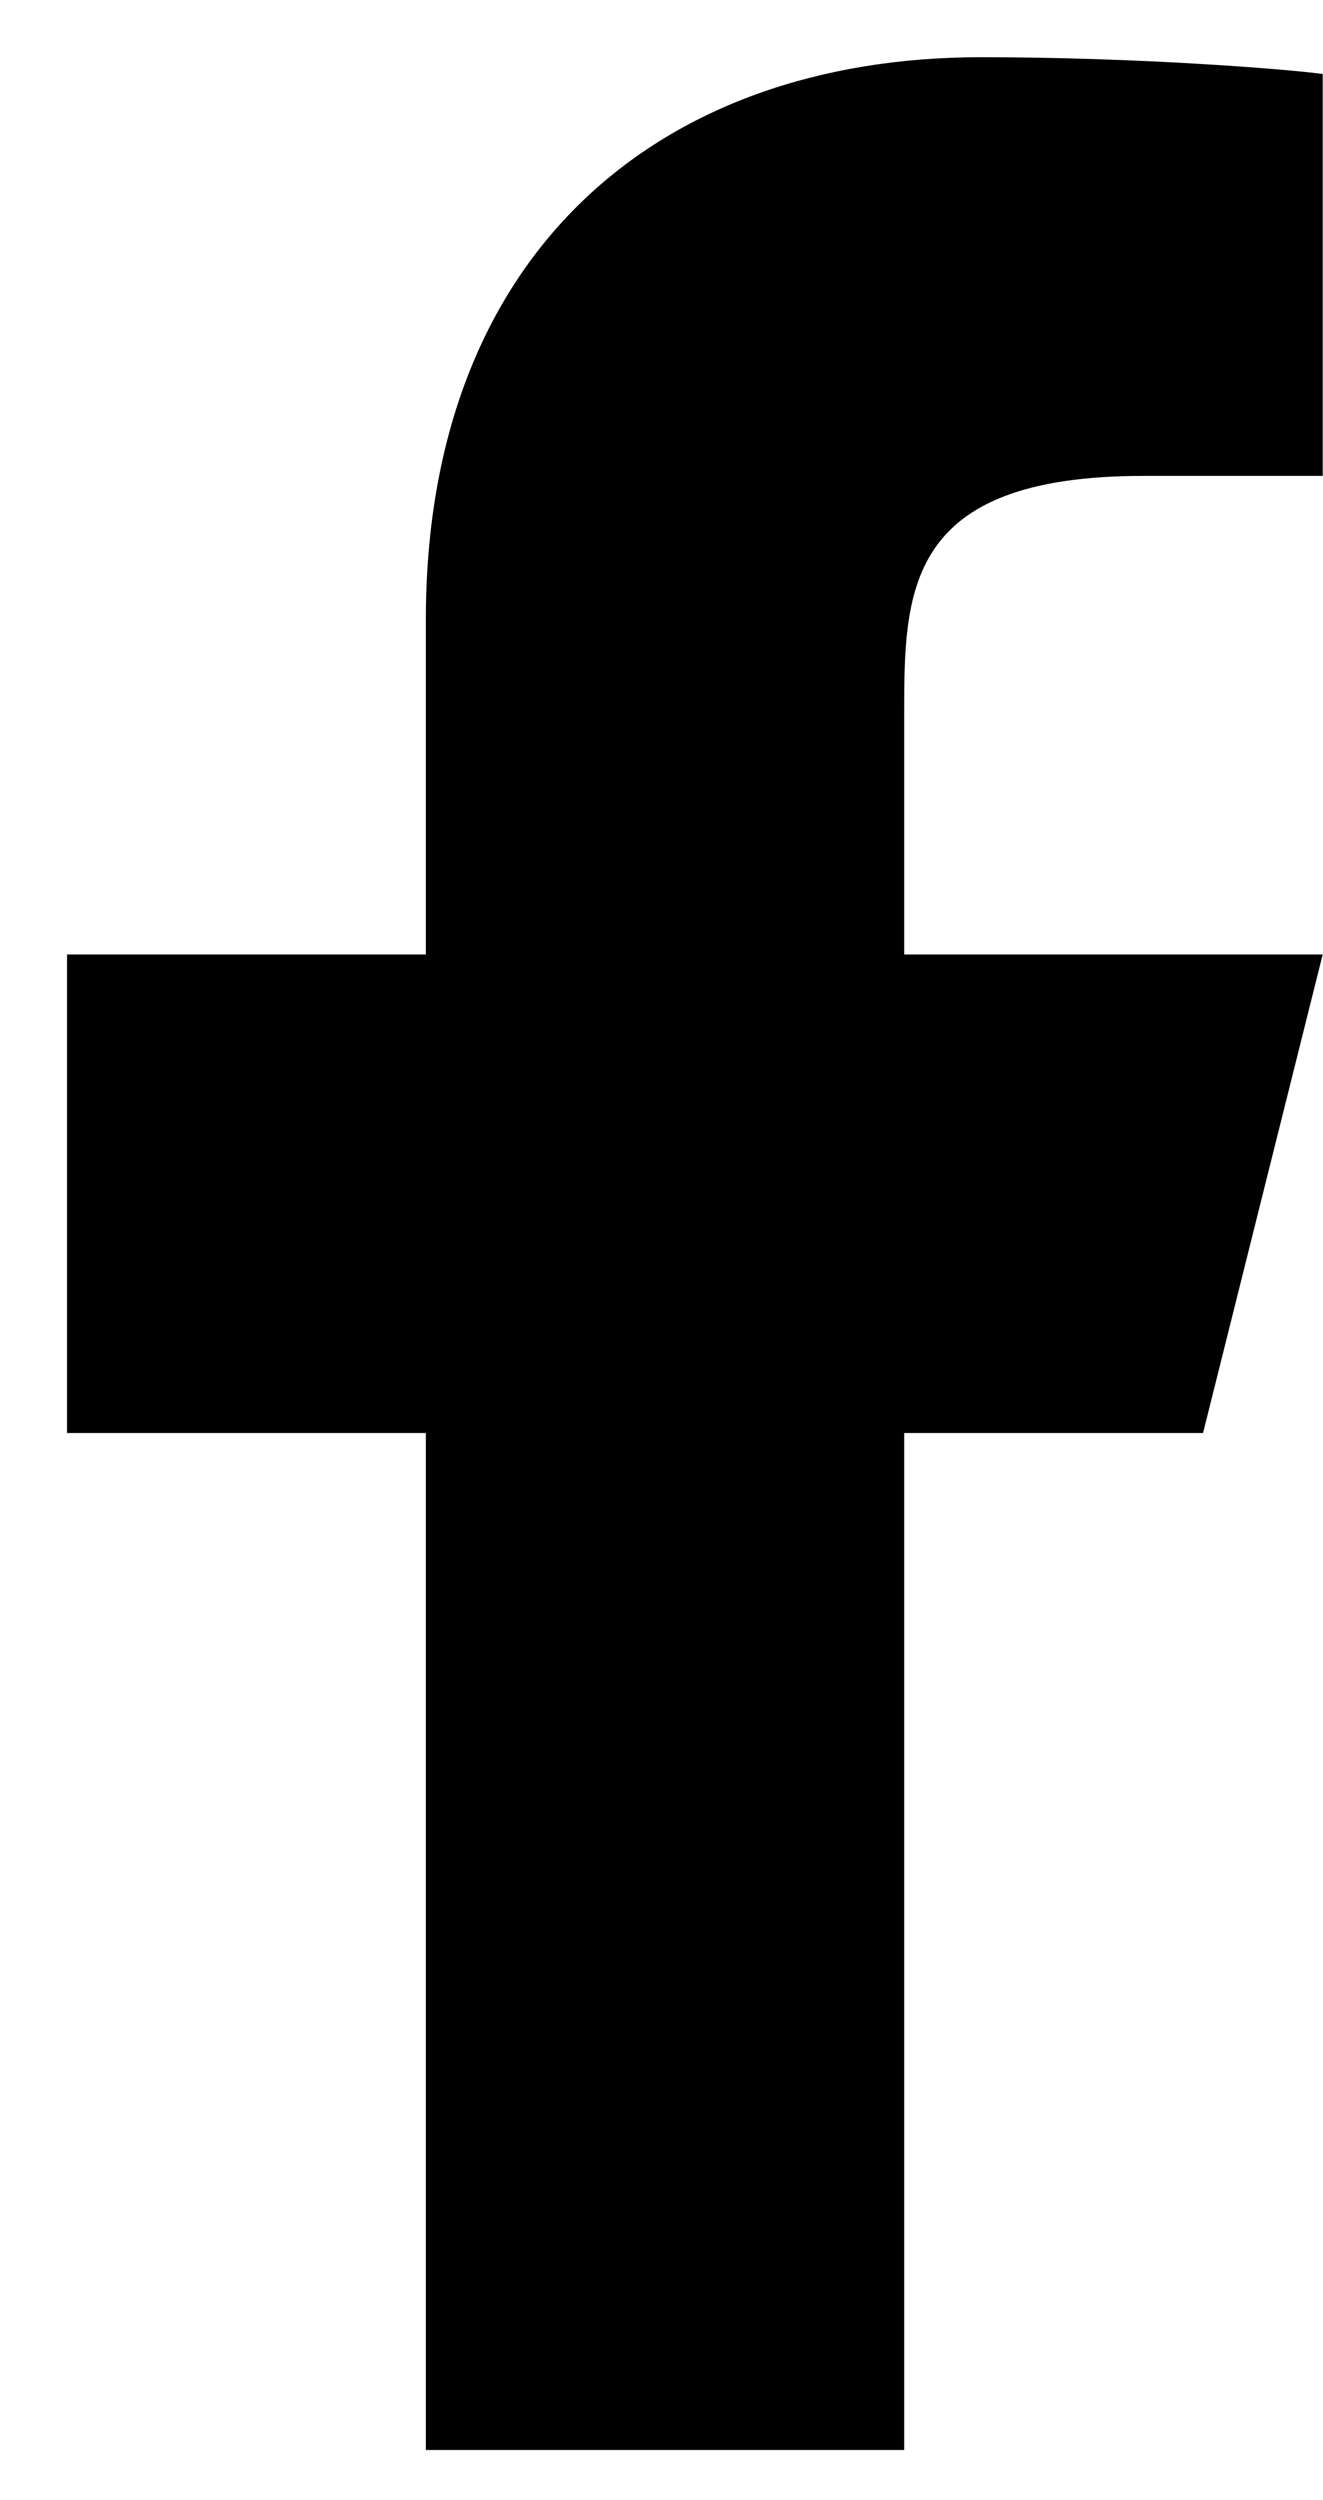
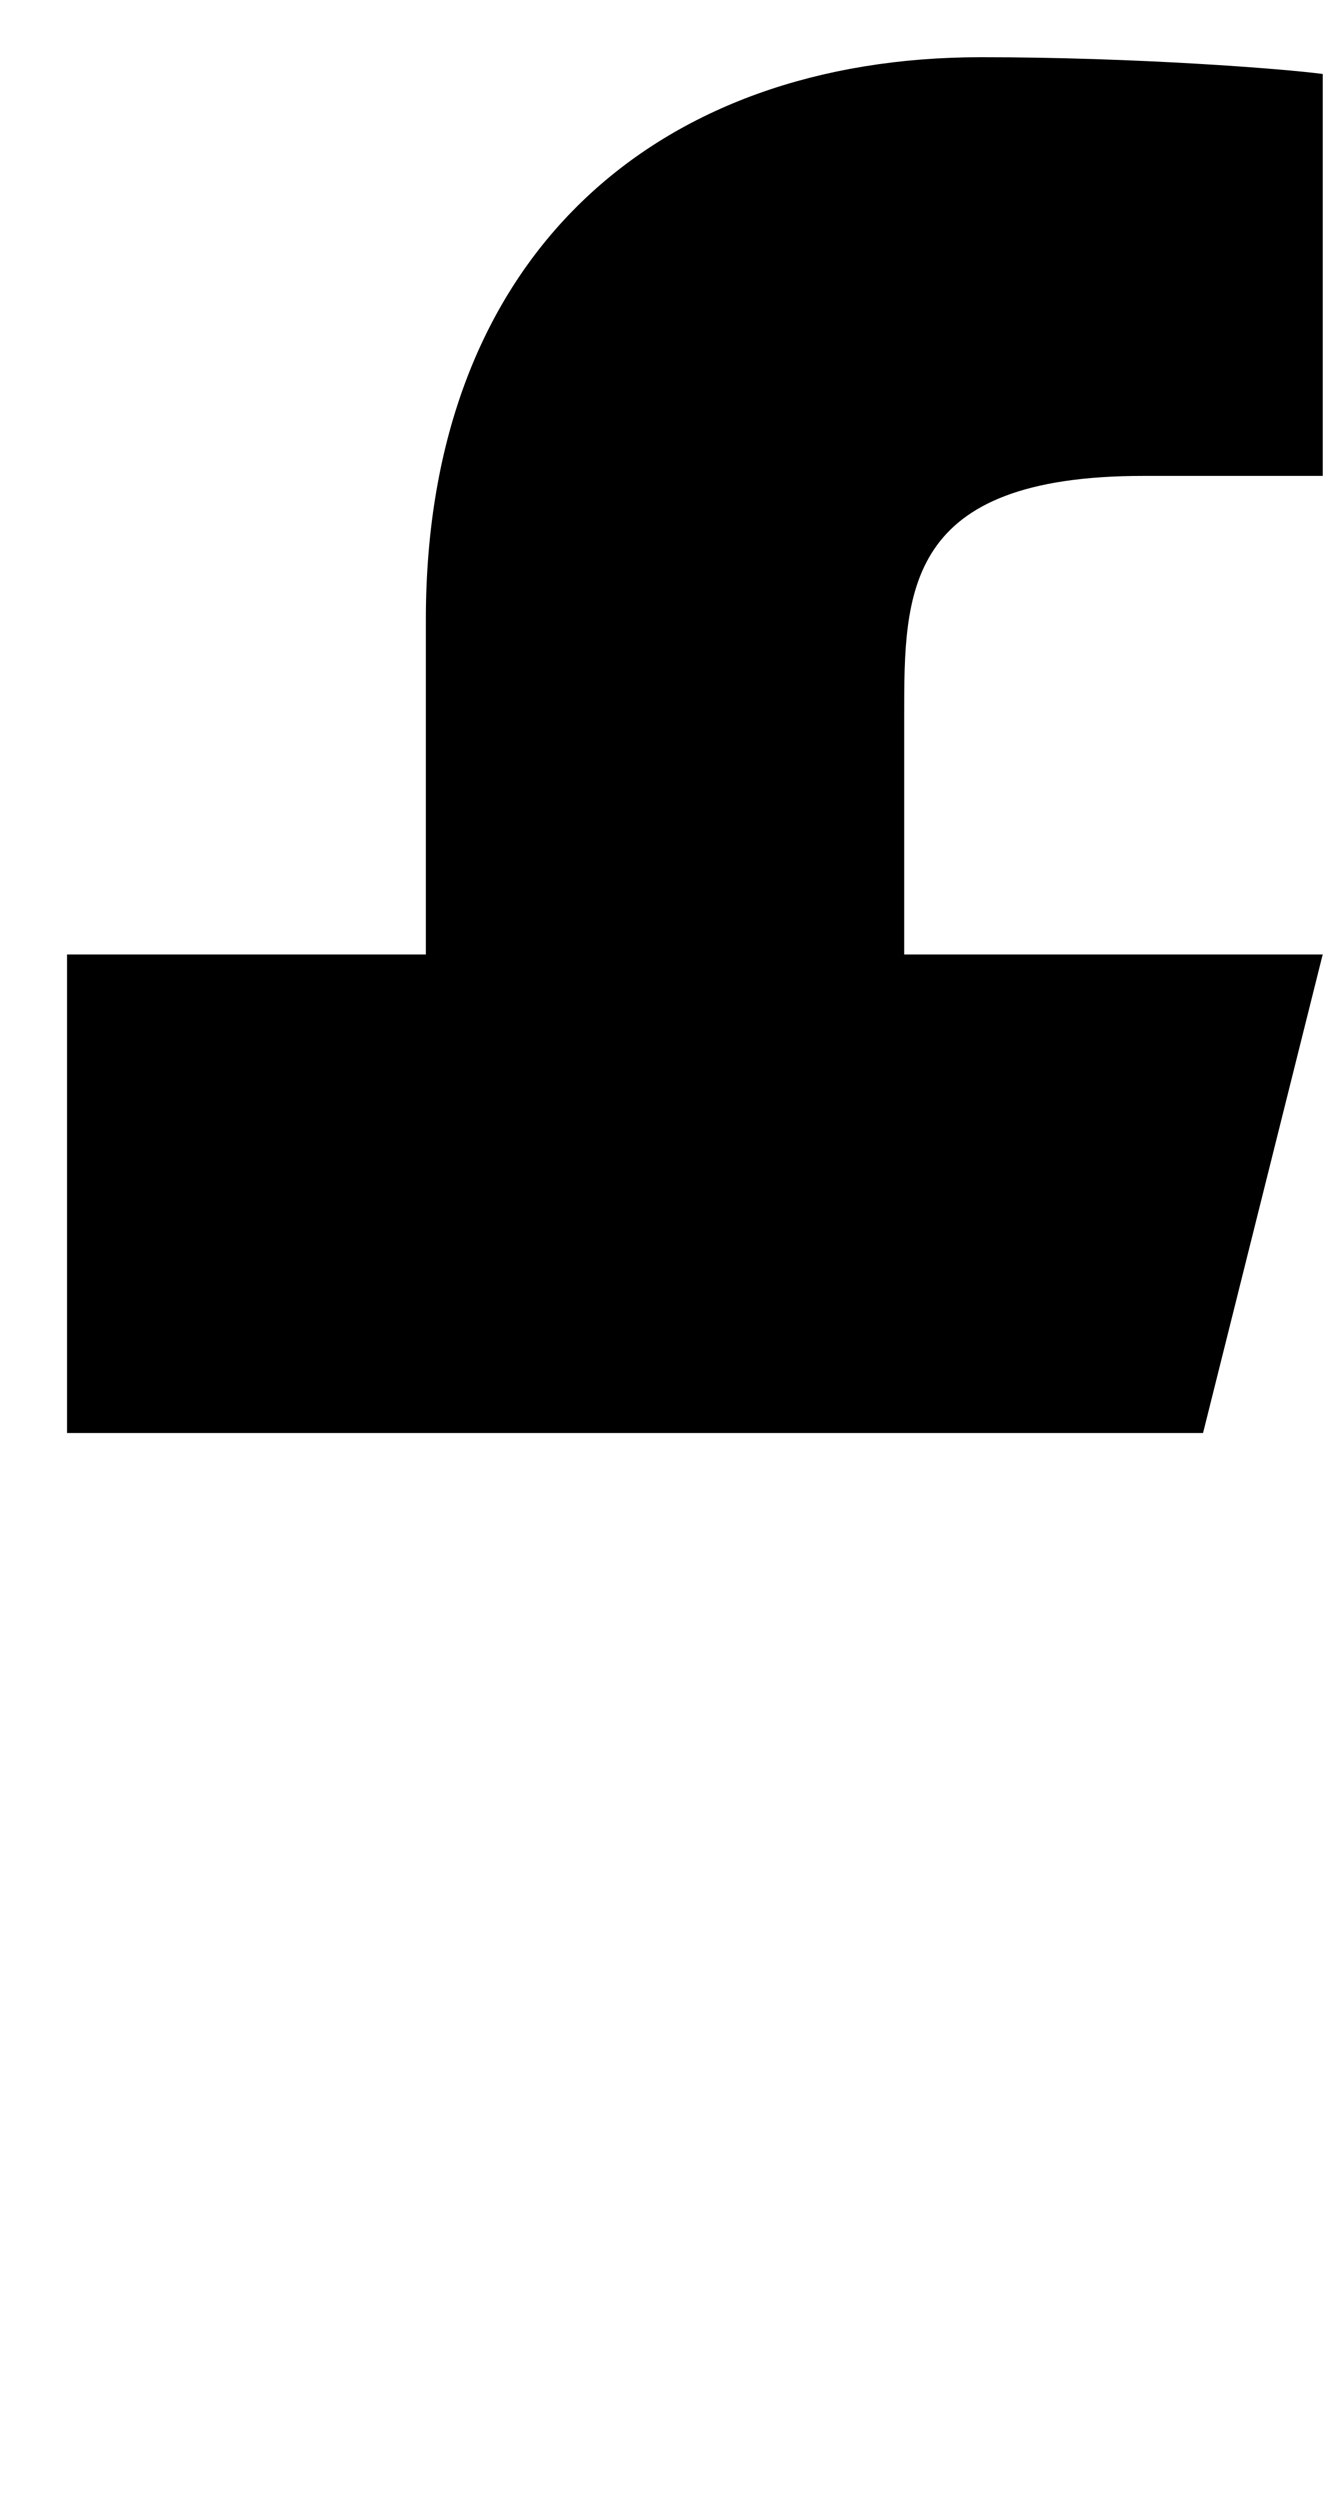
<svg xmlns="http://www.w3.org/2000/svg" width="9" height="17" viewBox="0 0 9 17" fill="none">
-   <path d="M6.151 9.744H8.184L8.998 6.49H6.151V4.863C6.151 4.025 6.151 3.236 7.778 3.236H8.998V0.503C8.733 0.468 7.731 0.389 6.674 0.389C4.465 0.389 2.897 1.737 2.897 4.212V6.49H0.456V9.744H2.897V16.659H6.151V9.744Z" fill="black" />
+   <path d="M6.151 9.744H8.184L8.998 6.49H6.151V4.863C6.151 4.025 6.151 3.236 7.778 3.236H8.998V0.503C8.733 0.468 7.731 0.389 6.674 0.389C4.465 0.389 2.897 1.737 2.897 4.212V6.49H0.456V9.744H2.897V16.659V9.744Z" fill="black" />
</svg>